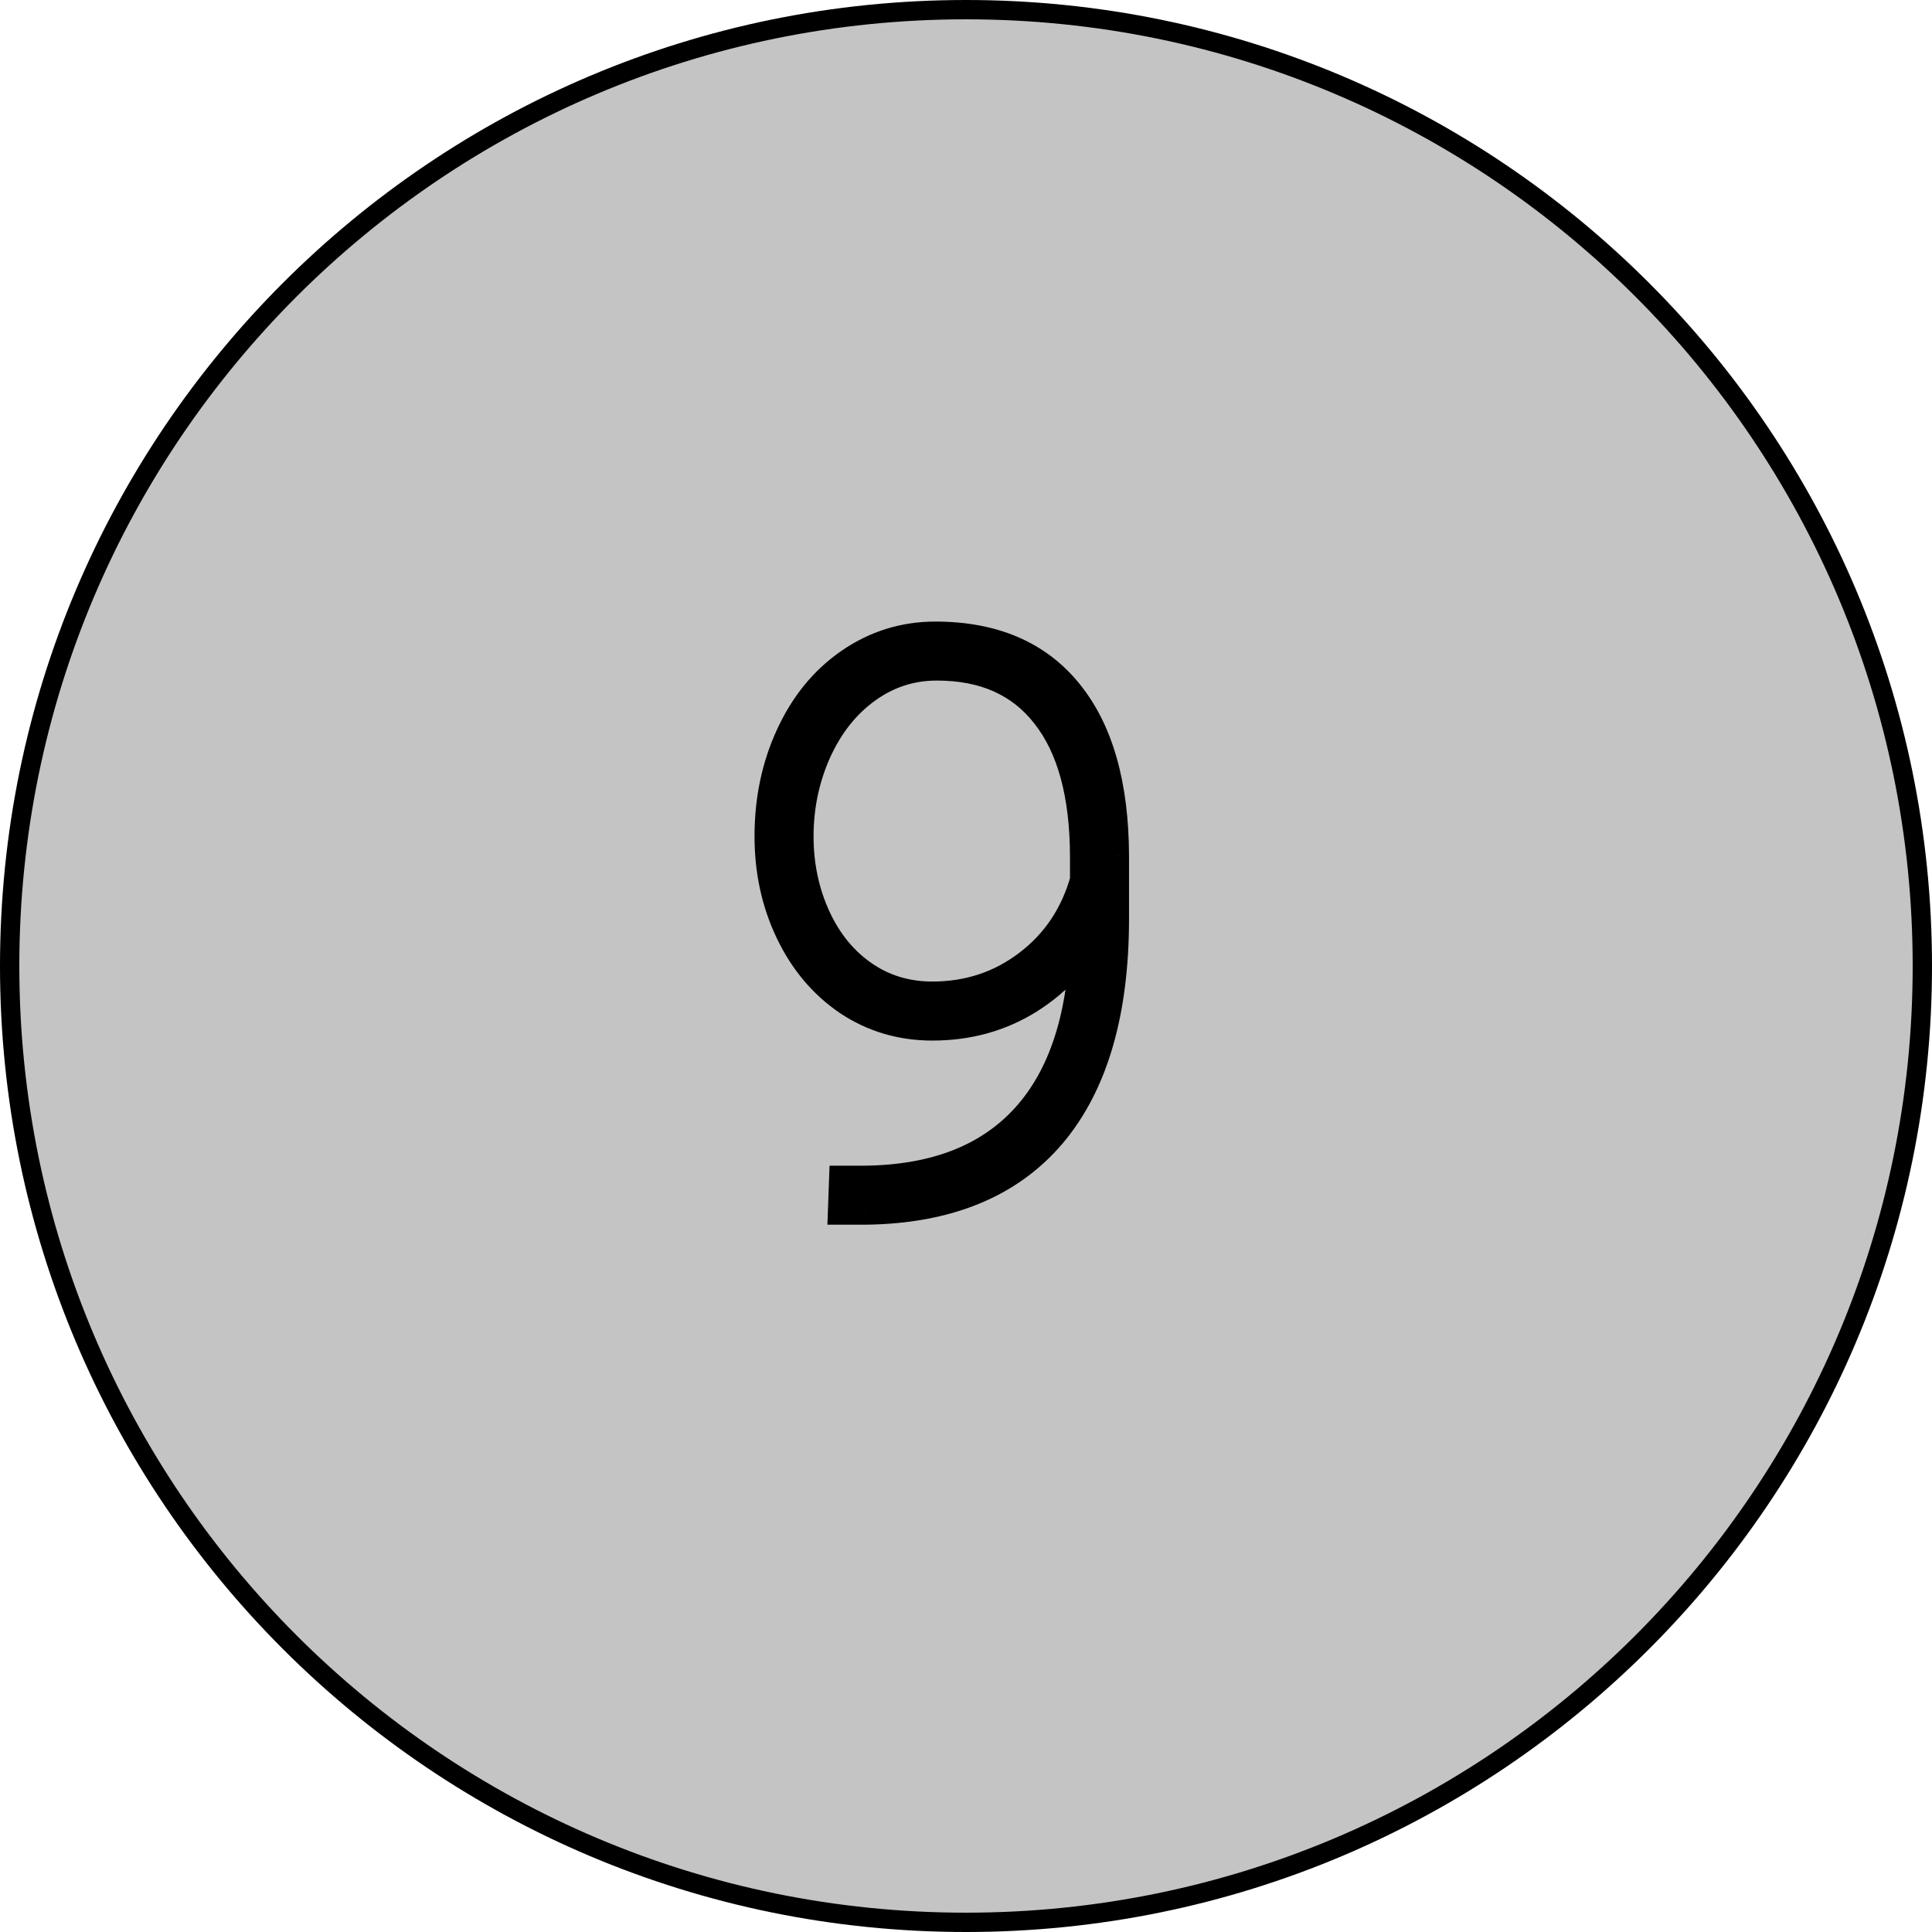
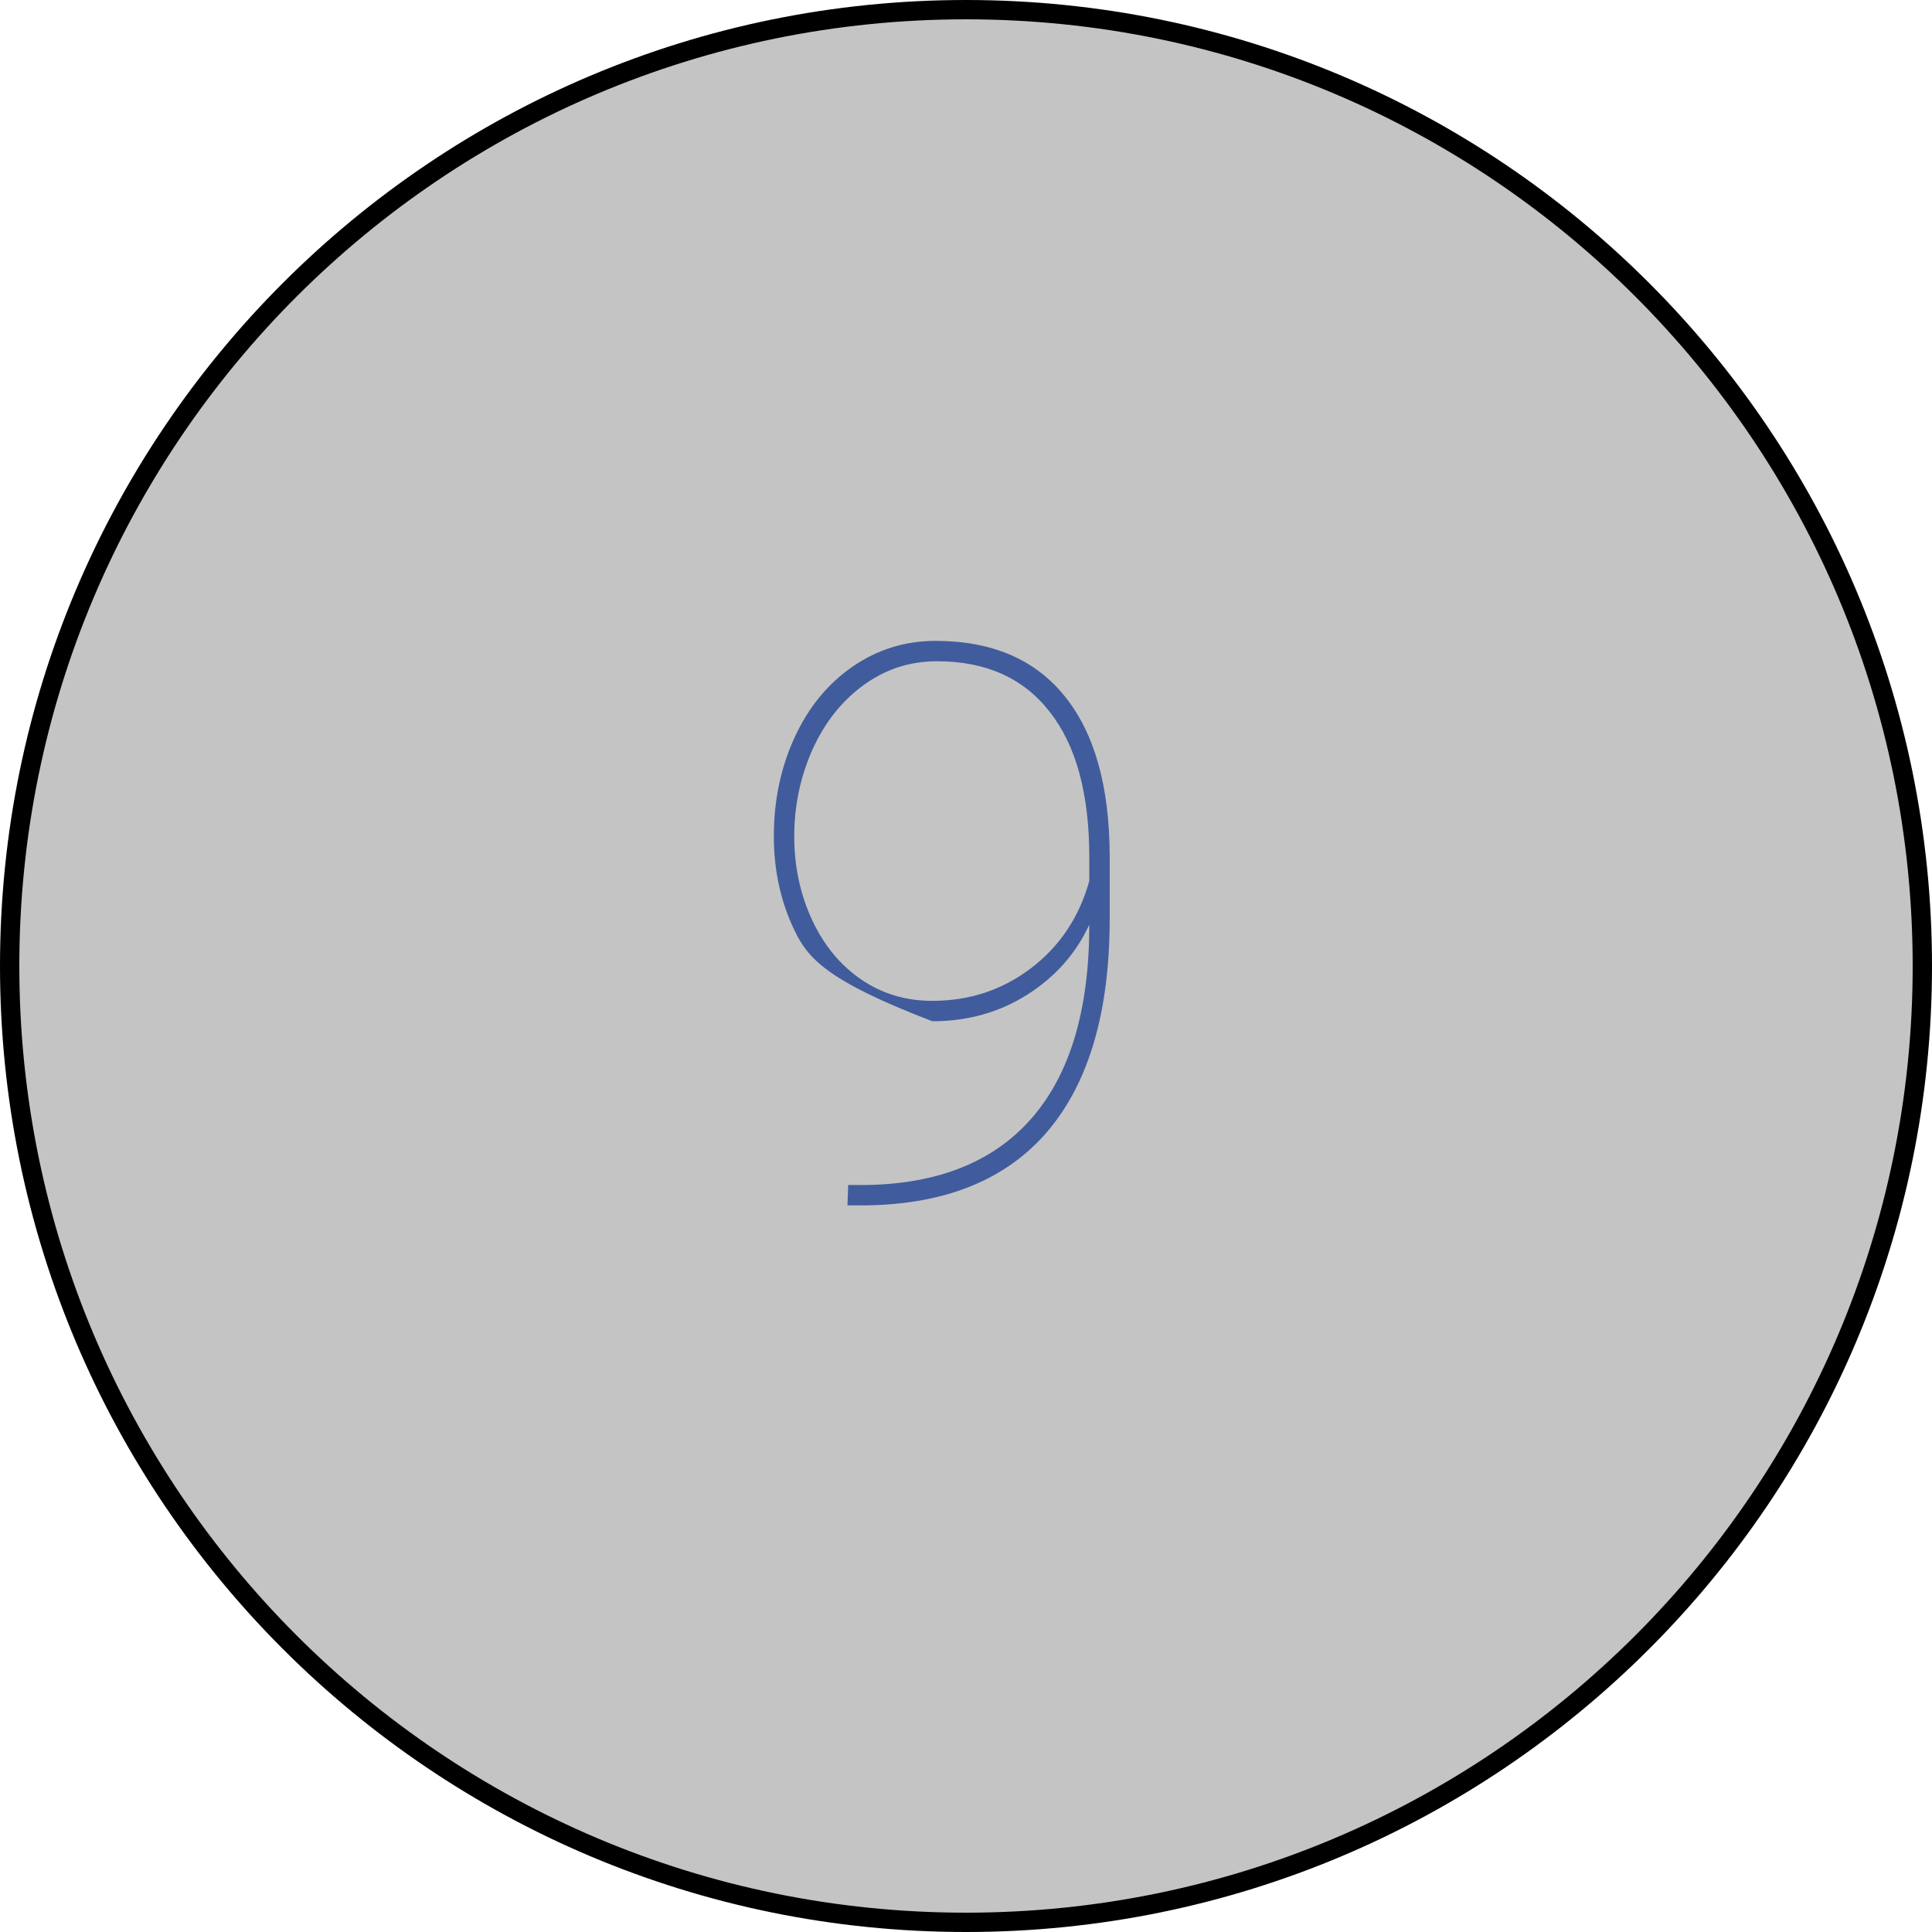
<svg xmlns="http://www.w3.org/2000/svg" width="50" height="50" viewBox="0 0 50 50" fill="none">
  <path d="M49.75 25C49.75 38.669 38.669 49.75 25 49.75C11.331 49.75 0.25 38.669 0.25 25C0.25 11.331 11.331 0.25 25 0.25C38.669 0.25 49.75 11.331 49.75 25Z" fill="#C4C4C4" stroke="black" stroke-width="0.5" />
-   <path d="M28.191 23.93C27.846 24.678 27.309 25.284 26.58 25.746C25.857 26.202 25.04 26.43 24.129 26.43C23.348 26.43 22.645 26.221 22.02 25.805C21.395 25.381 20.906 24.802 20.555 24.066C20.203 23.331 20.027 22.523 20.027 21.645C20.027 20.713 20.206 19.861 20.564 19.086C20.922 18.305 21.424 17.693 22.068 17.25C22.713 16.807 23.426 16.586 24.207 16.586C25.672 16.586 26.788 17.064 27.557 18.021C28.325 18.972 28.712 20.346 28.719 22.143V23.773C28.719 26.176 28.185 28.009 27.117 29.271C26.049 30.528 24.477 31.169 22.4 31.195H21.932L21.951 30.668H22.371C24.272 30.648 25.717 30.069 26.707 28.93C27.697 27.79 28.191 26.124 28.191 23.93ZM24.129 25.902C25.092 25.902 25.945 25.619 26.688 25.053C27.43 24.486 27.931 23.734 28.191 22.797V22.191C28.191 20.544 27.85 19.288 27.166 18.422C26.489 17.549 25.516 17.113 24.246 17.113C23.549 17.113 22.918 17.318 22.352 17.729C21.785 18.139 21.342 18.699 21.023 19.408C20.711 20.111 20.555 20.857 20.555 21.645C20.555 22.419 20.708 23.139 21.014 23.803C21.32 24.46 21.743 24.975 22.283 25.346C22.824 25.717 23.439 25.902 24.129 25.902Z" fill="#415C9C" />
-   <path d="M28.191 23.93H28.691L27.737 23.72L28.191 23.93ZM26.58 25.746L26.847 26.169L26.848 26.168L26.58 25.746ZM22.02 25.805L21.739 26.219L21.742 26.221L22.02 25.805ZM20.564 19.086L21.018 19.296L21.019 19.294L20.564 19.086ZM27.557 18.021L27.167 18.334L27.168 18.336L27.557 18.021ZM28.719 22.143H29.219L29.219 22.141L28.719 22.143ZM27.117 29.271L27.498 29.595L27.499 29.594L27.117 29.271ZM22.4 31.195L22.4 31.695L22.407 31.695L22.4 31.195ZM21.932 31.195L21.432 31.177L21.413 31.695H21.932V31.195ZM21.951 30.668V30.168H21.469L21.451 30.649L21.951 30.668ZM22.371 30.668V31.168L22.376 31.168L22.371 30.668ZM28.191 22.797L28.673 22.931L28.691 22.865V22.797H28.191ZM27.166 18.422L26.771 18.728L26.774 18.732L27.166 18.422ZM21.023 19.408L20.567 19.203L20.567 19.205L21.023 19.408ZM21.014 23.803L20.56 24.012L20.56 24.014L21.014 23.803ZM27.737 23.72C27.434 24.377 26.964 24.911 26.312 25.324L26.848 26.168C27.654 25.657 28.258 24.979 28.645 24.139L27.737 23.72ZM26.313 25.323C25.676 25.725 24.953 25.93 24.129 25.93V26.93C25.128 26.93 26.039 26.678 26.847 26.169L26.313 25.323ZM24.129 25.93C23.442 25.93 22.836 25.748 22.297 25.389L21.742 26.221C22.453 26.694 23.253 26.93 24.129 26.93V25.93ZM22.3 25.391C21.754 25.021 21.322 24.513 21.006 23.851L20.104 24.282C20.49 25.091 21.035 25.742 21.739 26.219L22.3 25.391ZM21.006 23.851C20.689 23.188 20.527 22.455 20.527 21.645H19.527C19.527 22.592 19.717 23.474 20.104 24.282L21.006 23.851ZM20.527 21.645C20.527 20.779 20.693 19.999 21.018 19.296L20.111 18.876C19.719 19.723 19.527 20.648 19.527 21.645H20.527ZM21.019 19.294C21.343 18.587 21.789 18.049 22.351 17.662L21.785 16.838C21.059 17.337 20.502 18.023 20.11 18.878L21.019 19.294ZM22.351 17.662C22.913 17.277 23.527 17.086 24.207 17.086V16.086C23.325 16.086 22.513 16.338 21.785 16.838L22.351 17.662ZM24.207 17.086C25.553 17.086 26.512 17.519 27.167 18.334L27.947 17.709C27.065 16.61 25.791 16.086 24.207 16.086V17.086ZM27.168 18.336C27.838 19.165 28.212 20.41 28.219 22.144L29.219 22.141C29.212 20.282 28.812 18.779 27.945 17.707L27.168 18.336ZM28.219 22.143V23.773H29.219V22.143H28.219ZM28.219 23.773C28.219 26.11 27.699 27.809 26.735 28.949L27.499 29.594C28.671 28.208 29.219 26.242 29.219 23.773H28.219ZM26.736 28.948C25.785 30.067 24.367 30.671 22.394 30.695L22.407 31.695C24.588 31.668 26.314 30.989 27.498 29.595L26.736 28.948ZM22.4 30.695H21.932V31.695H22.4V30.695ZM22.431 31.214L22.451 30.686L21.451 30.649L21.432 31.177L22.431 31.214ZM21.951 31.168H22.371V30.168H21.951V31.168ZM22.376 31.168C24.38 31.147 25.978 30.532 27.084 29.258L26.329 28.602C25.457 29.606 24.164 30.149 22.366 30.168L22.376 31.168ZM27.084 29.258C28.182 27.994 28.691 26.191 28.691 23.93H27.691C27.691 26.057 27.211 27.587 26.329 28.602L27.084 29.258ZM24.129 26.402C25.198 26.402 26.159 26.085 26.991 25.45L26.384 24.655C25.732 25.153 24.987 25.402 24.129 25.402V26.402ZM26.991 25.45C27.823 24.815 28.385 23.968 28.673 22.931L27.71 22.663C27.477 23.5 27.036 24.158 26.384 24.655L26.991 25.45ZM28.691 22.797V22.191H27.691V22.797H28.691ZM28.691 22.191C28.691 20.485 28.339 19.1 27.558 18.112L26.774 18.732C27.36 19.475 27.691 20.604 27.691 22.191H28.691ZM27.561 18.115C26.774 17.102 25.644 16.613 24.246 16.613V17.613C25.387 17.613 26.204 17.997 26.771 18.728L27.561 18.115ZM24.246 16.613C23.444 16.613 22.71 16.852 22.058 17.323L22.645 18.134C23.126 17.785 23.655 17.613 24.246 17.613V16.613ZM22.058 17.323C21.413 17.791 20.918 18.423 20.567 19.203L21.48 19.613C21.767 18.974 22.157 18.487 22.645 18.134L22.058 17.323ZM20.567 19.205C20.225 19.974 20.055 20.788 20.055 21.645H21.055C21.055 20.925 21.197 20.249 21.48 19.611L20.567 19.205ZM20.055 21.645C20.055 22.487 20.222 23.278 20.56 24.012L21.468 23.593C21.194 22.999 21.055 22.351 21.055 21.645H20.055ZM20.56 24.014C20.9 24.744 21.378 25.331 22 25.758L22.566 24.933C22.107 24.618 21.739 24.177 21.467 23.592L20.56 24.014ZM22 25.758C22.628 26.189 23.343 26.402 24.129 26.402V25.402C23.534 25.402 23.019 25.244 22.566 24.933L22 25.758Z" fill="black" />
+   <path d="M28.191 23.93C27.846 24.678 27.309 25.284 26.58 25.746C25.857 26.202 25.04 26.43 24.129 26.43C21.395 25.381 20.906 24.802 20.555 24.066C20.203 23.331 20.027 22.523 20.027 21.645C20.027 20.713 20.206 19.861 20.564 19.086C20.922 18.305 21.424 17.693 22.068 17.25C22.713 16.807 23.426 16.586 24.207 16.586C25.672 16.586 26.788 17.064 27.557 18.021C28.325 18.972 28.712 20.346 28.719 22.143V23.773C28.719 26.176 28.185 28.009 27.117 29.271C26.049 30.528 24.477 31.169 22.4 31.195H21.932L21.951 30.668H22.371C24.272 30.648 25.717 30.069 26.707 28.93C27.697 27.79 28.191 26.124 28.191 23.93ZM24.129 25.902C25.092 25.902 25.945 25.619 26.688 25.053C27.43 24.486 27.931 23.734 28.191 22.797V22.191C28.191 20.544 27.85 19.288 27.166 18.422C26.489 17.549 25.516 17.113 24.246 17.113C23.549 17.113 22.918 17.318 22.352 17.729C21.785 18.139 21.342 18.699 21.023 19.408C20.711 20.111 20.555 20.857 20.555 21.645C20.555 22.419 20.708 23.139 21.014 23.803C21.32 24.46 21.743 24.975 22.283 25.346C22.824 25.717 23.439 25.902 24.129 25.902Z" fill="#415C9C" />
</svg>